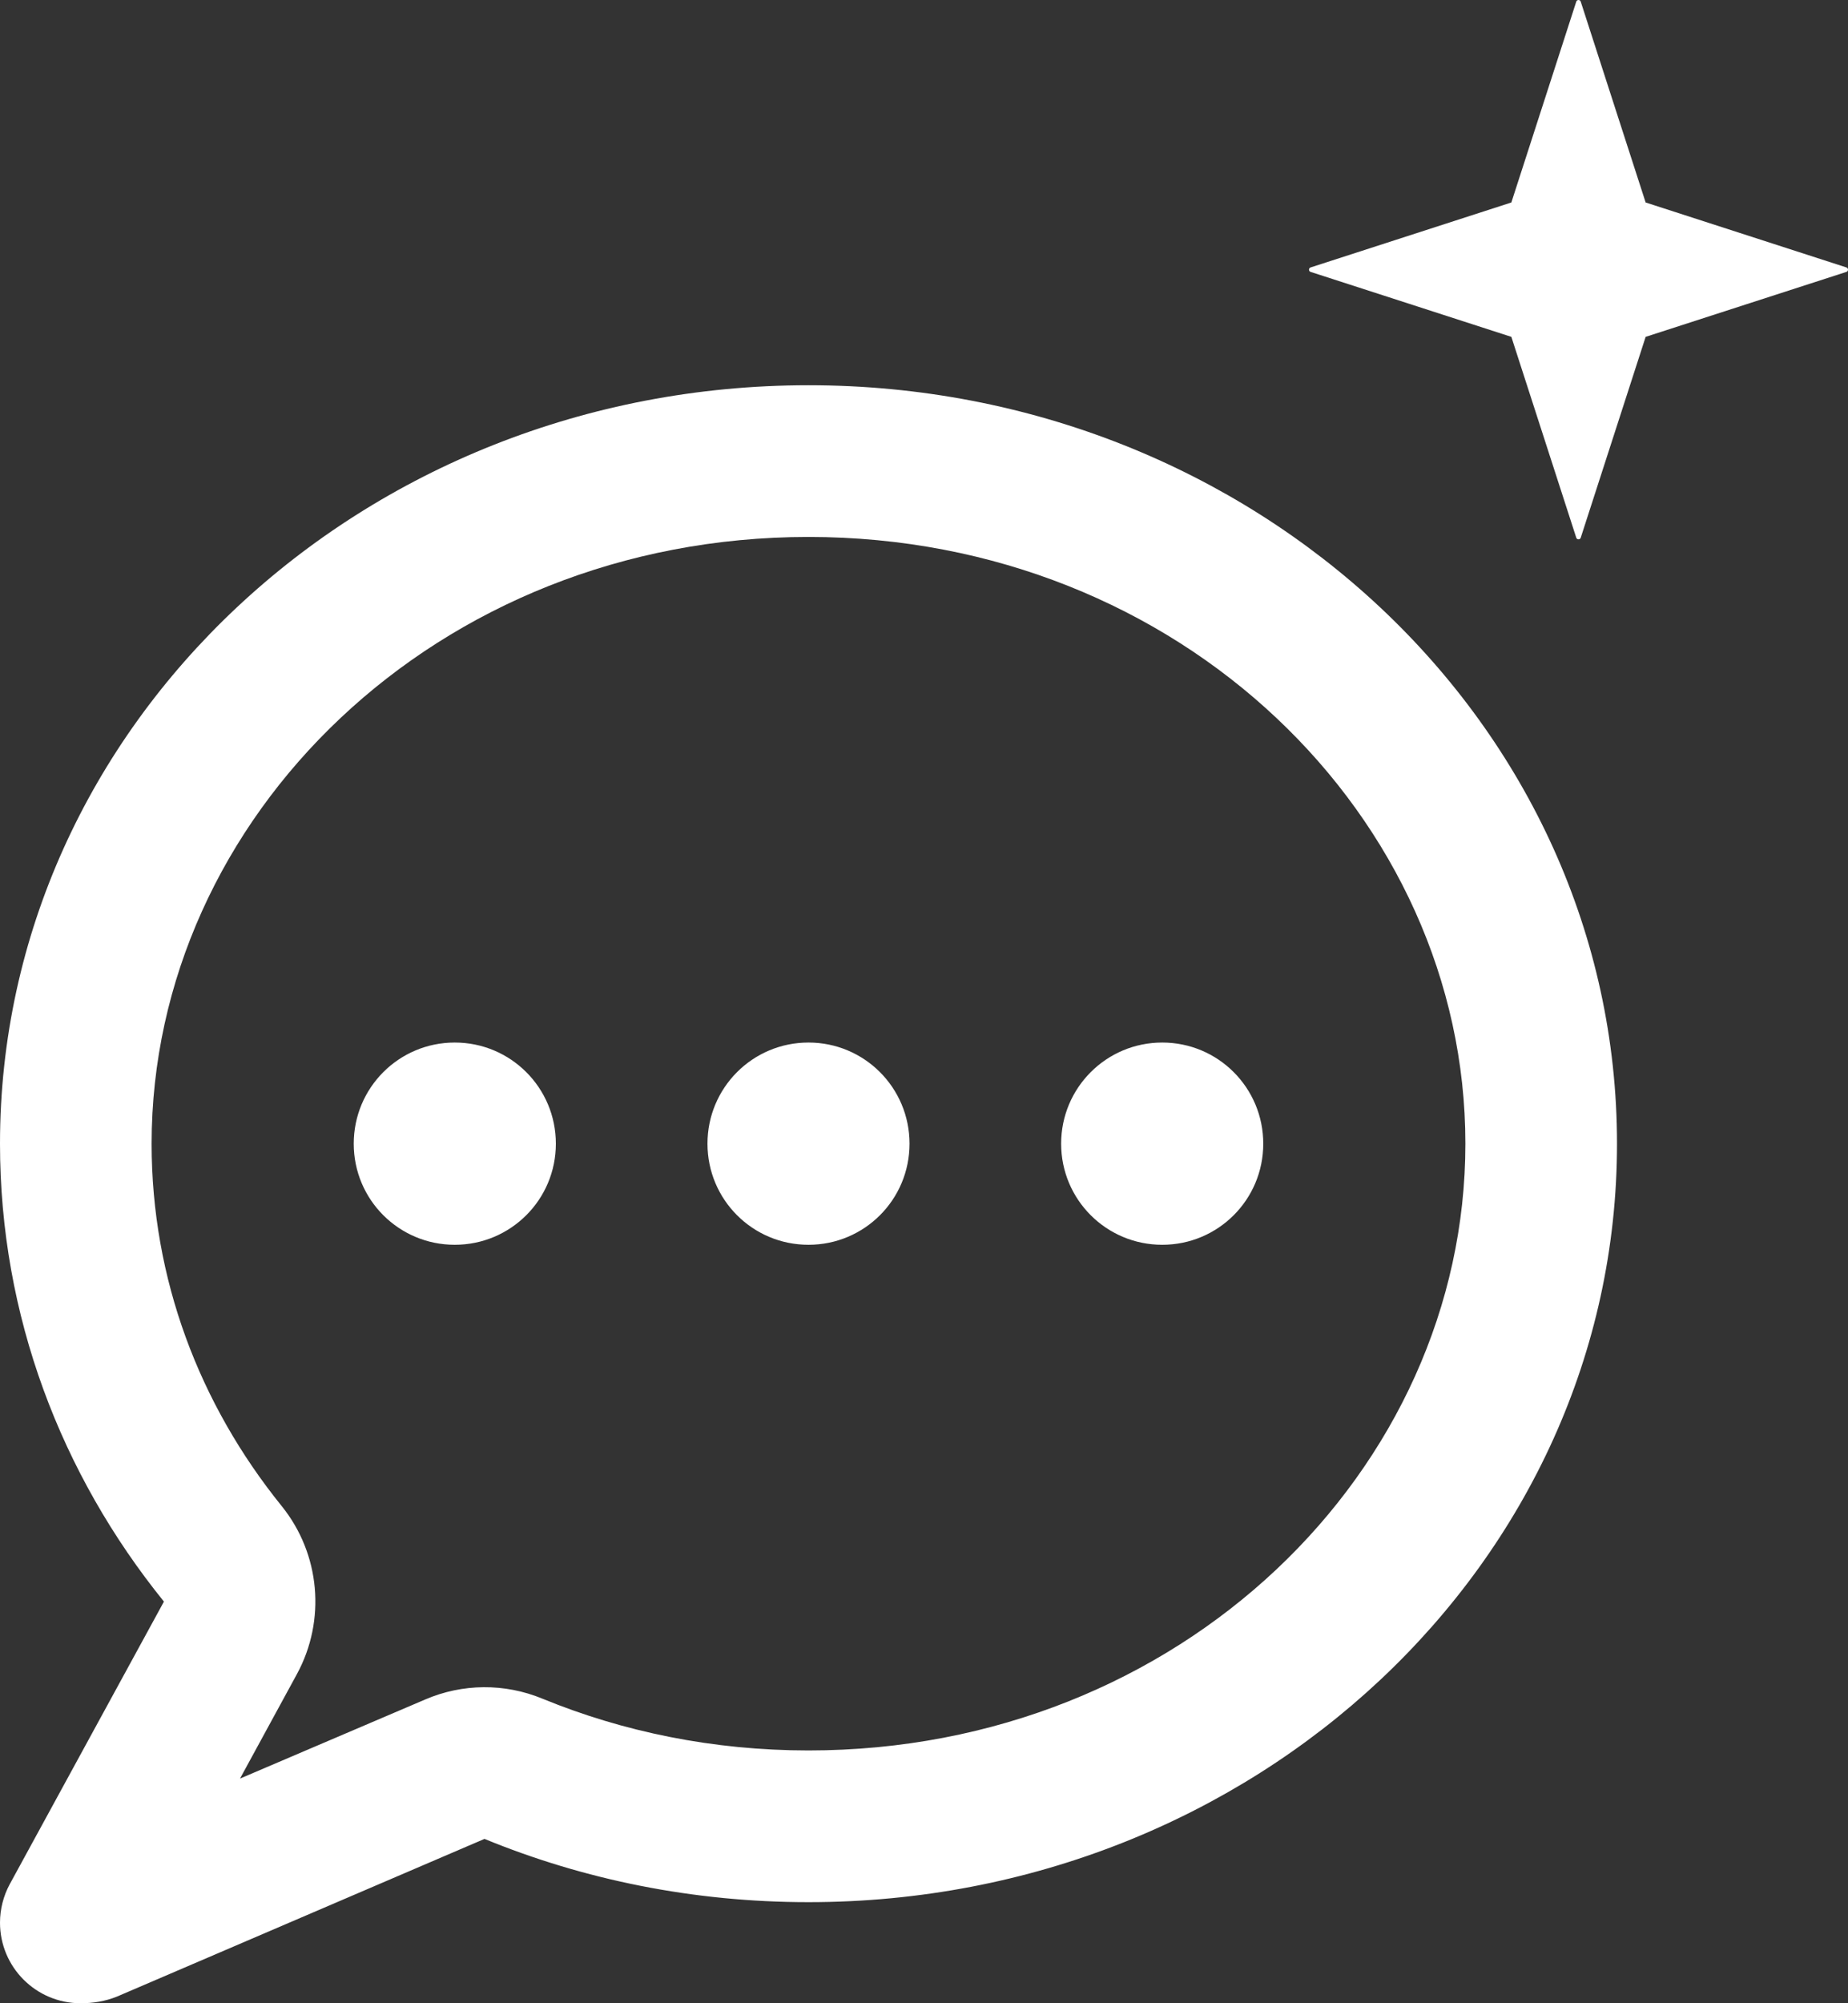
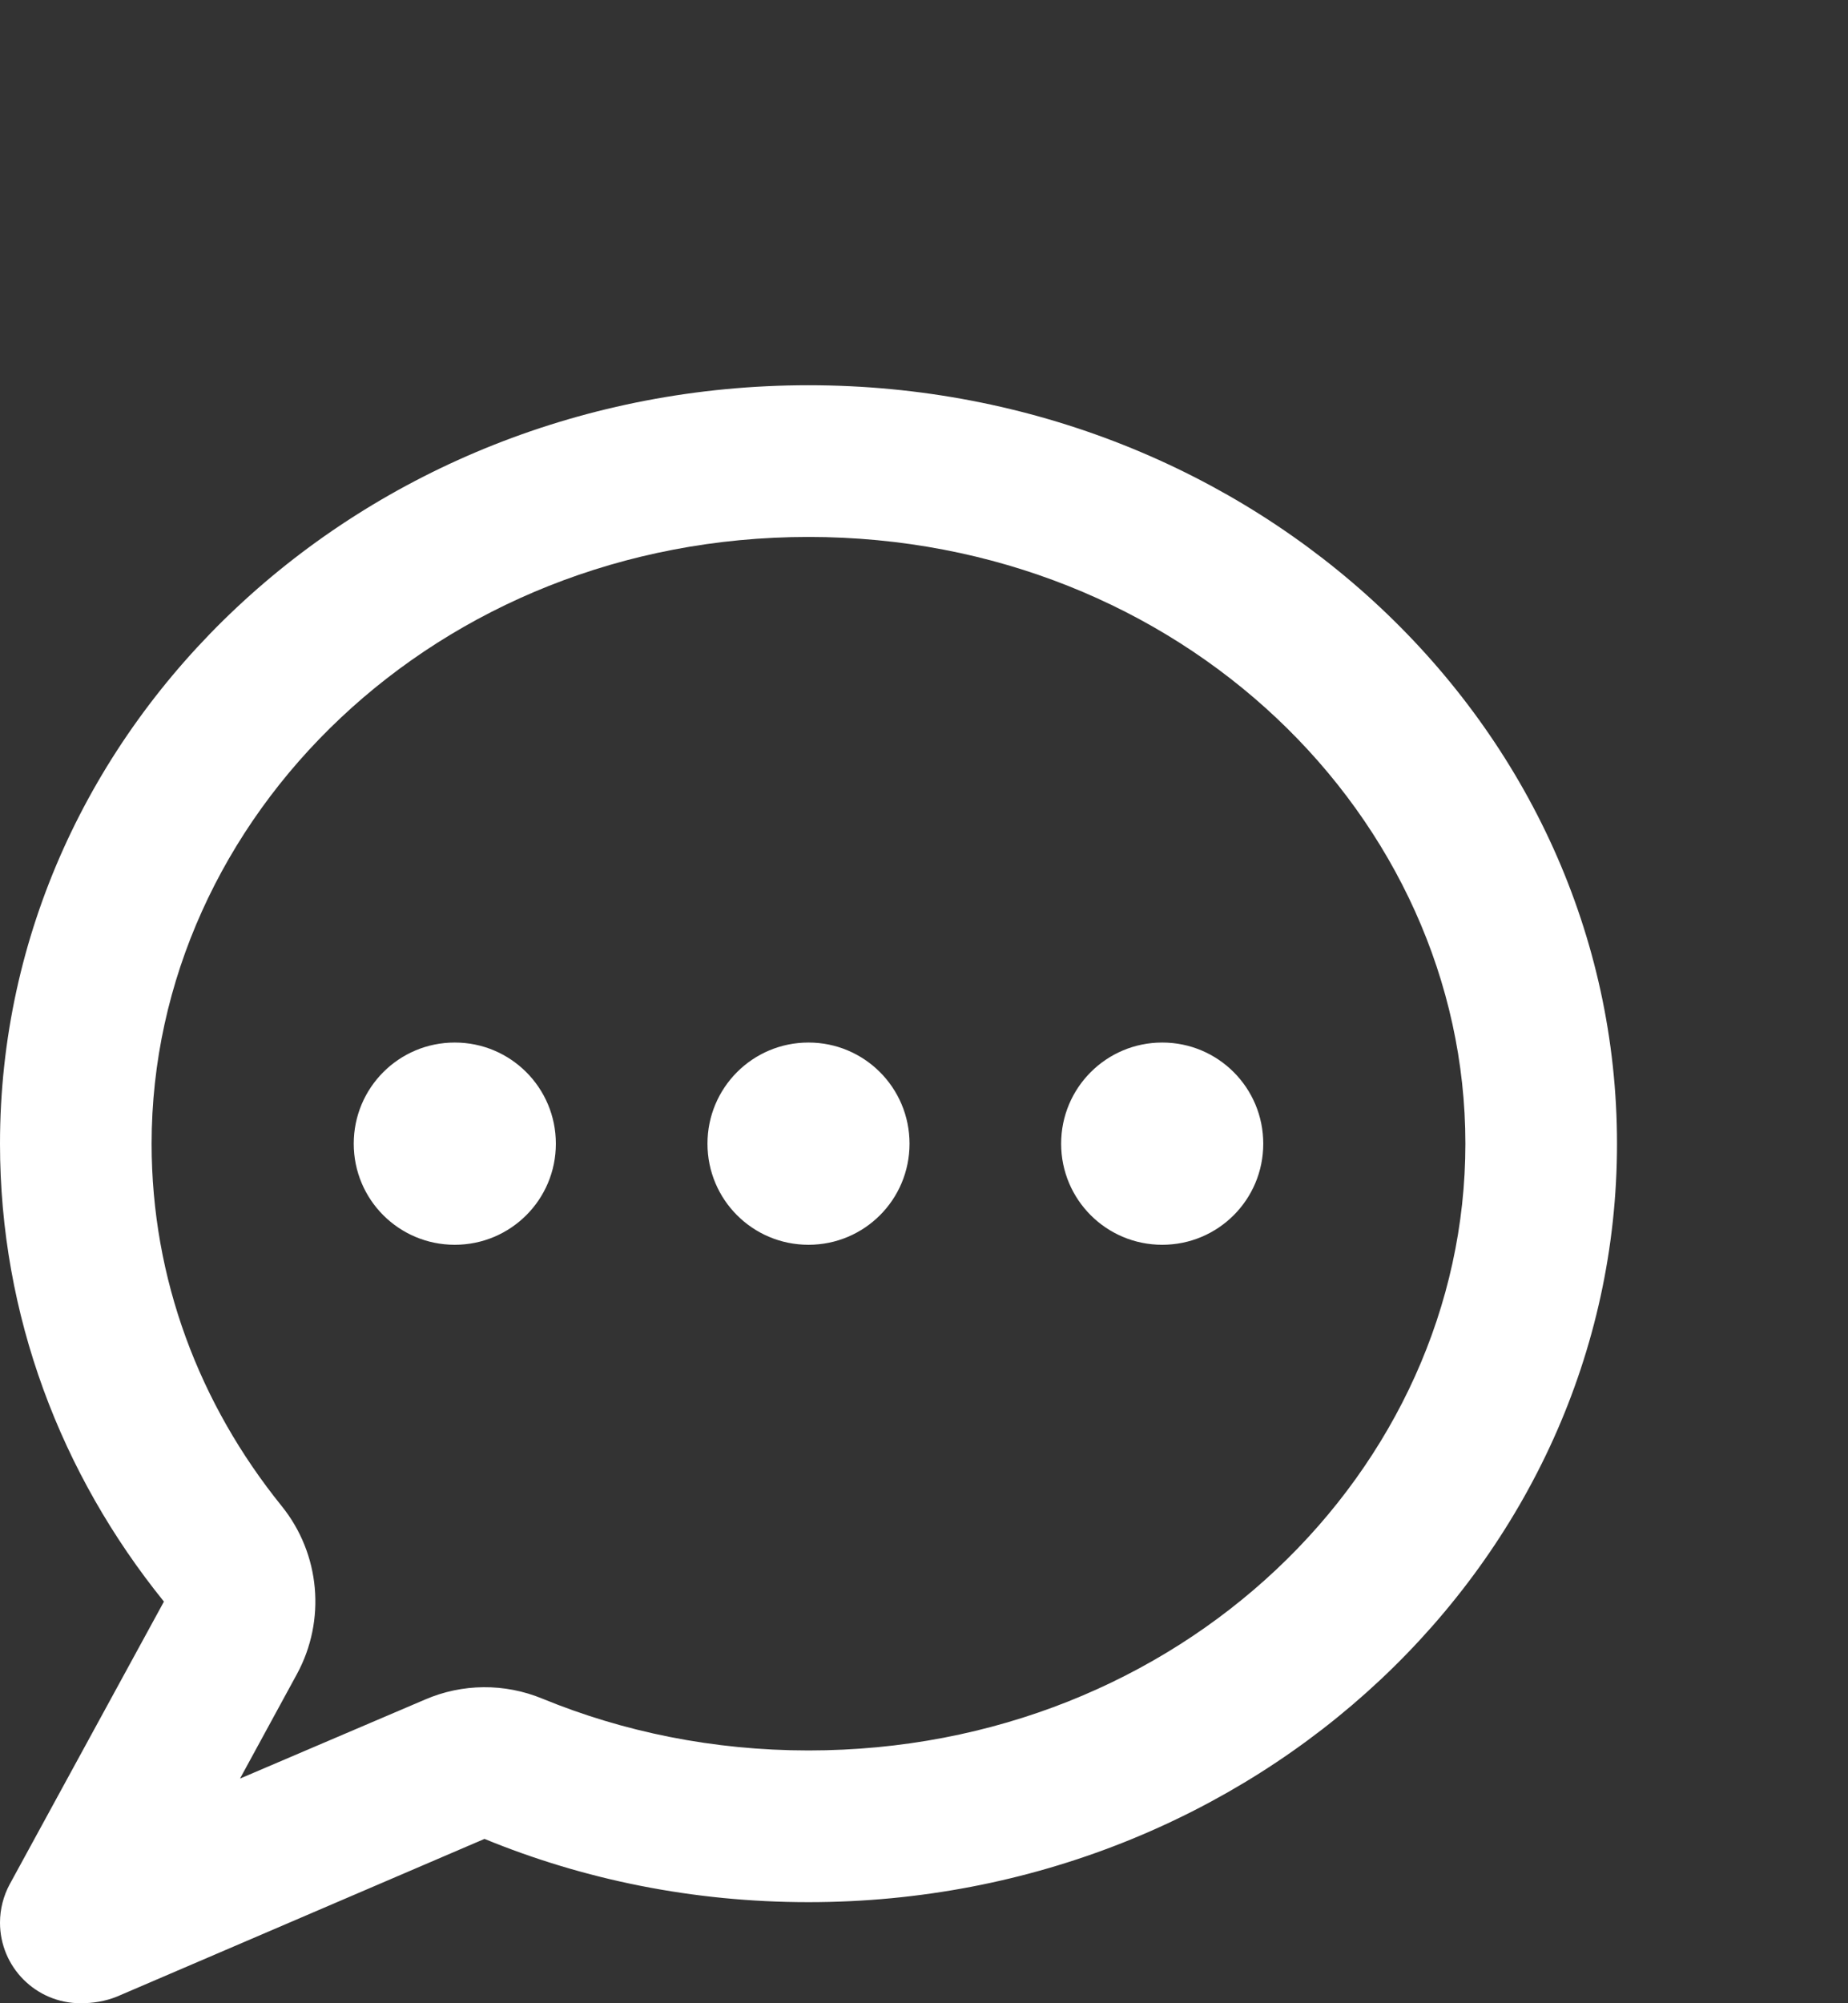
<svg xmlns="http://www.w3.org/2000/svg" width="24" height="26" viewBox="0 0 24 26" fill="none">
  <rect x="0" y="0" width="24" height="26" fill="#333333" stroke="none" />
  <path d="M0 14.844C0 17.075 0.792 19.134 2.129 20.787L0.127 24.454C0.045 24.605 0 24.778 0 24.954C0 25.532 0.468 26 1.046 26C1.21 26 1.366 25.975 1.518 25.914L6.292 23.867C7.58 24.396 9.003 24.688 10.5 24.688C16.3 24.688 21 20.278 21 14.844C21 9.409 16.3 5 10.5 5C4.7 5 0 9.409 0 14.844ZM3.855 21.73C4.237 21.029 4.159 20.168 3.659 19.548C2.588 18.223 1.969 16.599 1.969 14.844C1.969 10.611 5.668 6.969 10.5 6.969C15.332 6.969 19.031 10.611 19.031 14.844C19.031 19.077 15.332 22.719 10.5 22.719C9.261 22.719 8.092 22.477 7.042 22.046C6.554 21.845 6.005 21.849 5.521 22.058L3.117 23.084L3.855 21.73ZM5.906 16.156C6.632 16.156 7.219 15.57 7.219 14.844C7.219 14.118 6.632 13.531 5.906 13.531C5.18 13.531 4.594 14.118 4.594 14.844C4.594 15.57 5.18 16.156 5.906 16.156ZM11.812 14.844C11.812 14.118 11.226 13.531 10.5 13.531C9.774 13.531 9.188 14.118 9.188 14.844C9.188 15.57 9.774 16.156 10.5 16.156C11.226 16.156 11.812 15.57 11.812 14.844ZM15.094 16.156C15.82 16.156 16.406 15.57 16.406 14.844C16.406 14.118 15.82 13.531 15.094 13.531C14.368 13.531 13.781 14.118 13.781 14.844C13.781 15.57 14.368 16.156 15.094 16.156Z" fill="white" />
-   <path d="M20.529 0.021L21.372 2.628L23.979 3.471C24.007 3.48 24.007 3.52 23.979 3.529L21.372 4.372L20.529 6.979C20.52 7.007 20.48 7.007 20.471 6.979L19.628 4.372L17.021 3.529C16.993 3.52 16.993 3.48 17.021 3.471L19.628 2.628L20.471 0.021C20.48 -0.007 20.52 -0.007 20.529 0.021Z" fill="white" />
</svg>